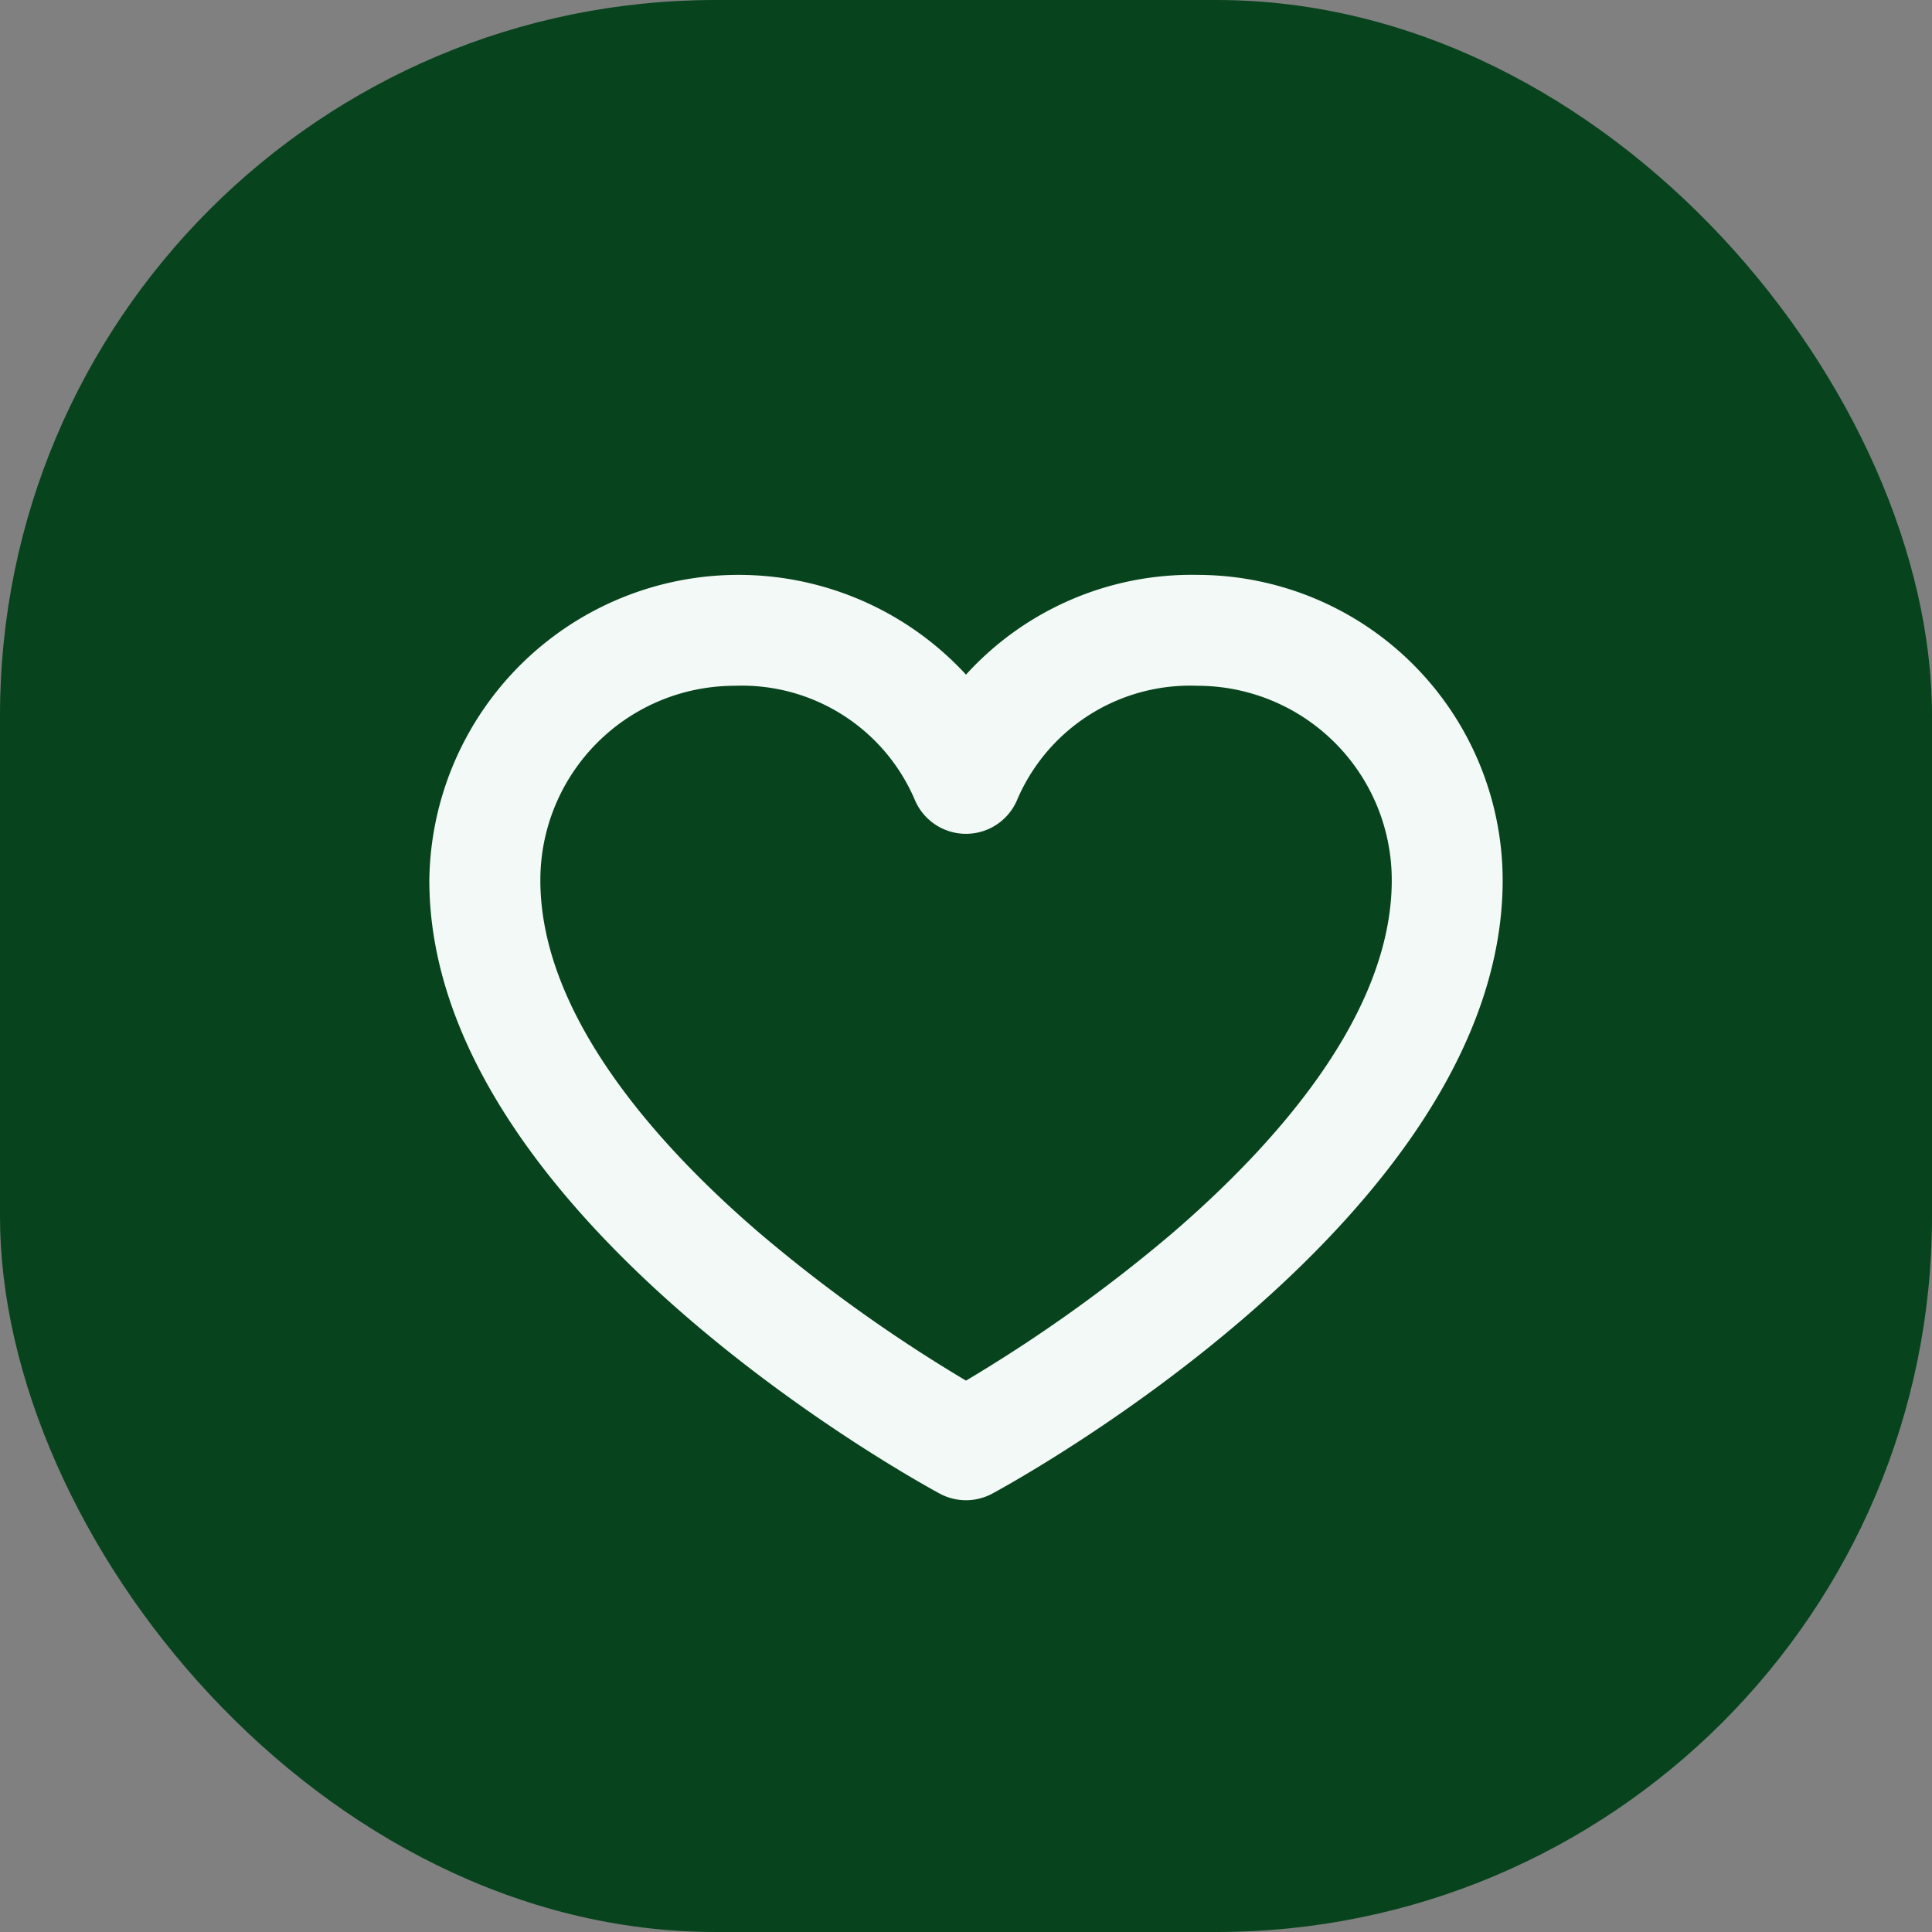
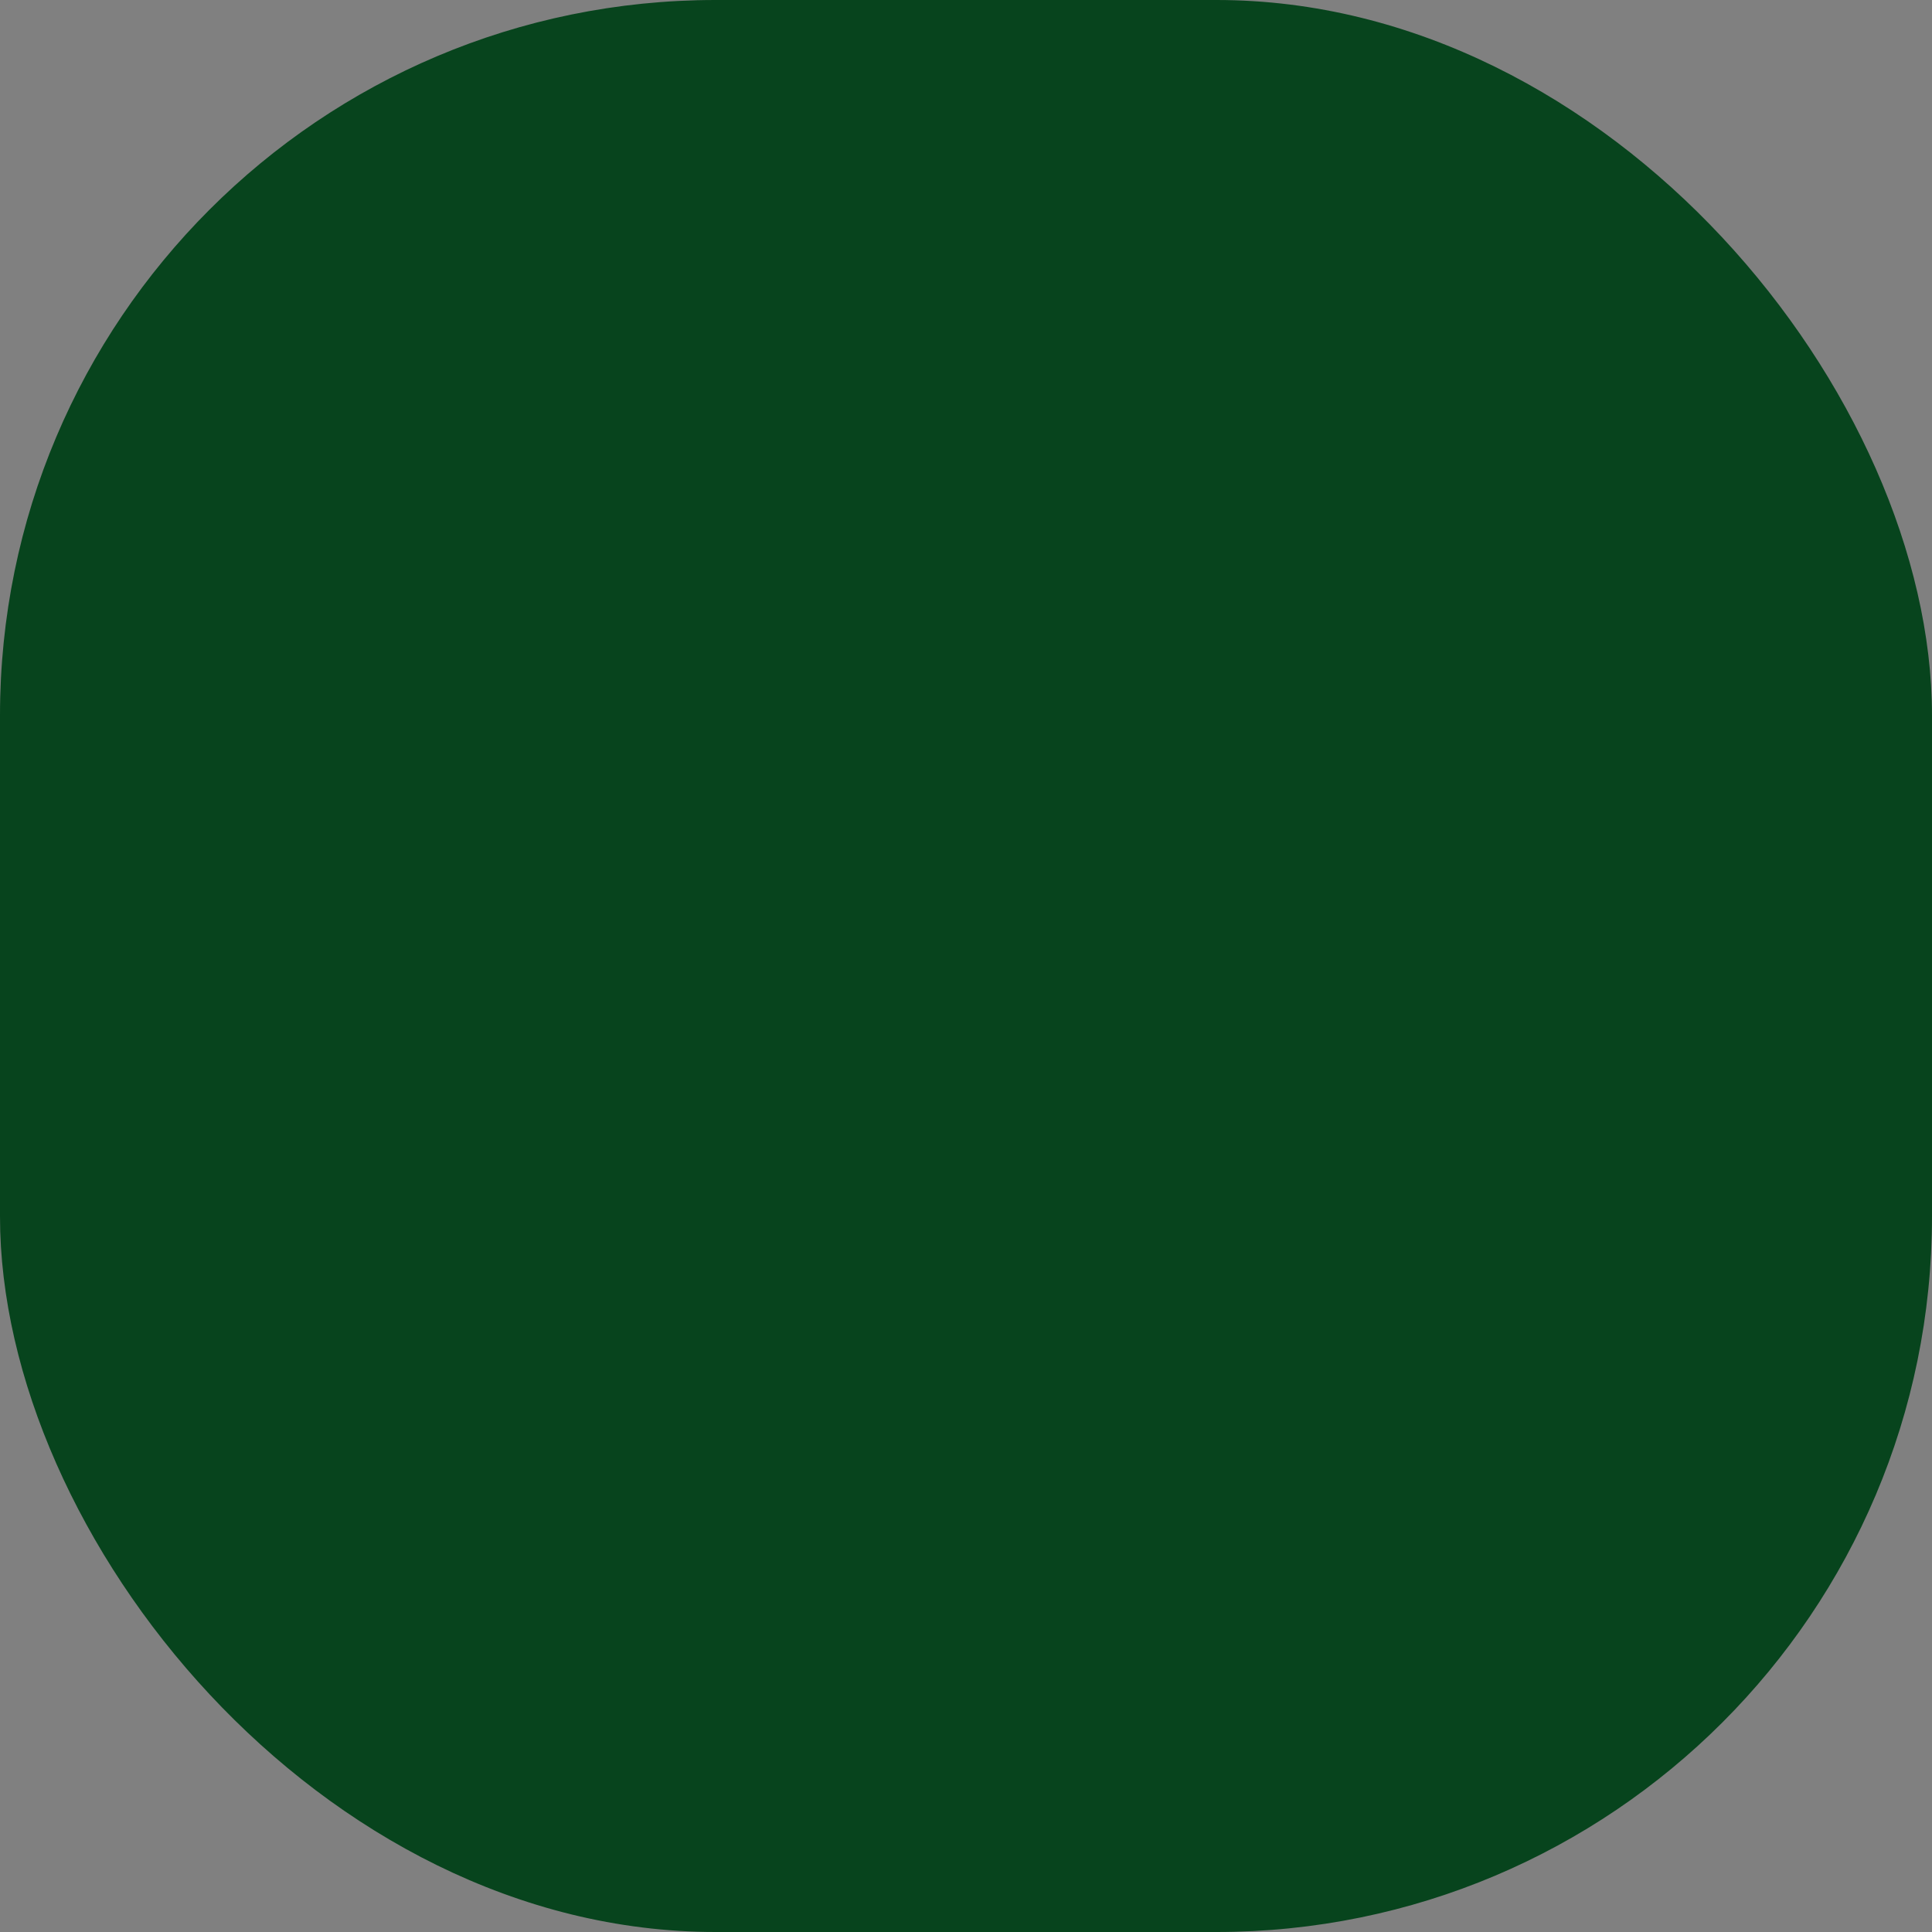
<svg xmlns="http://www.w3.org/2000/svg" width="54" height="54" viewBox="0 0 54 54">
  <rect x="0" y="0" width="54" height="54" fill="#808080" stroke="none" />
  <g transform="translate(-507 -2682)">
    <rect width="54" height="54" rx="20" transform="translate(507 2682)" fill="#07441d" />
-     <path d="M33.466,28A8.521,8.521,0,0,0,27,30.788a8.643,8.643,0,0,0-15,5.747c0,9.354,13.682,16.828,14.264,17.143a1.552,1.552,0,0,0,1.472,0C28.318,53.363,42,45.889,42,36.534A8.545,8.545,0,0,0,33.466,28Zm-.71,18.409A42.5,42.5,0,0,1,27,50.521a42.5,42.5,0,0,1-5.756-4.112c-2.8-2.4-6.141-6.07-6.141-9.874A5.431,5.431,0,0,1,20.534,31.1a5.255,5.255,0,0,1,5.029,3.173,1.552,1.552,0,0,0,2.873,0A5.255,5.255,0,0,1,33.466,31.1,5.431,5.431,0,0,1,38.9,36.534C38.9,40.339,35.558,44,32.756,46.409Z" transform="translate(507 2670.068)" fill="#f3f9f6" />
  </g>
</svg>